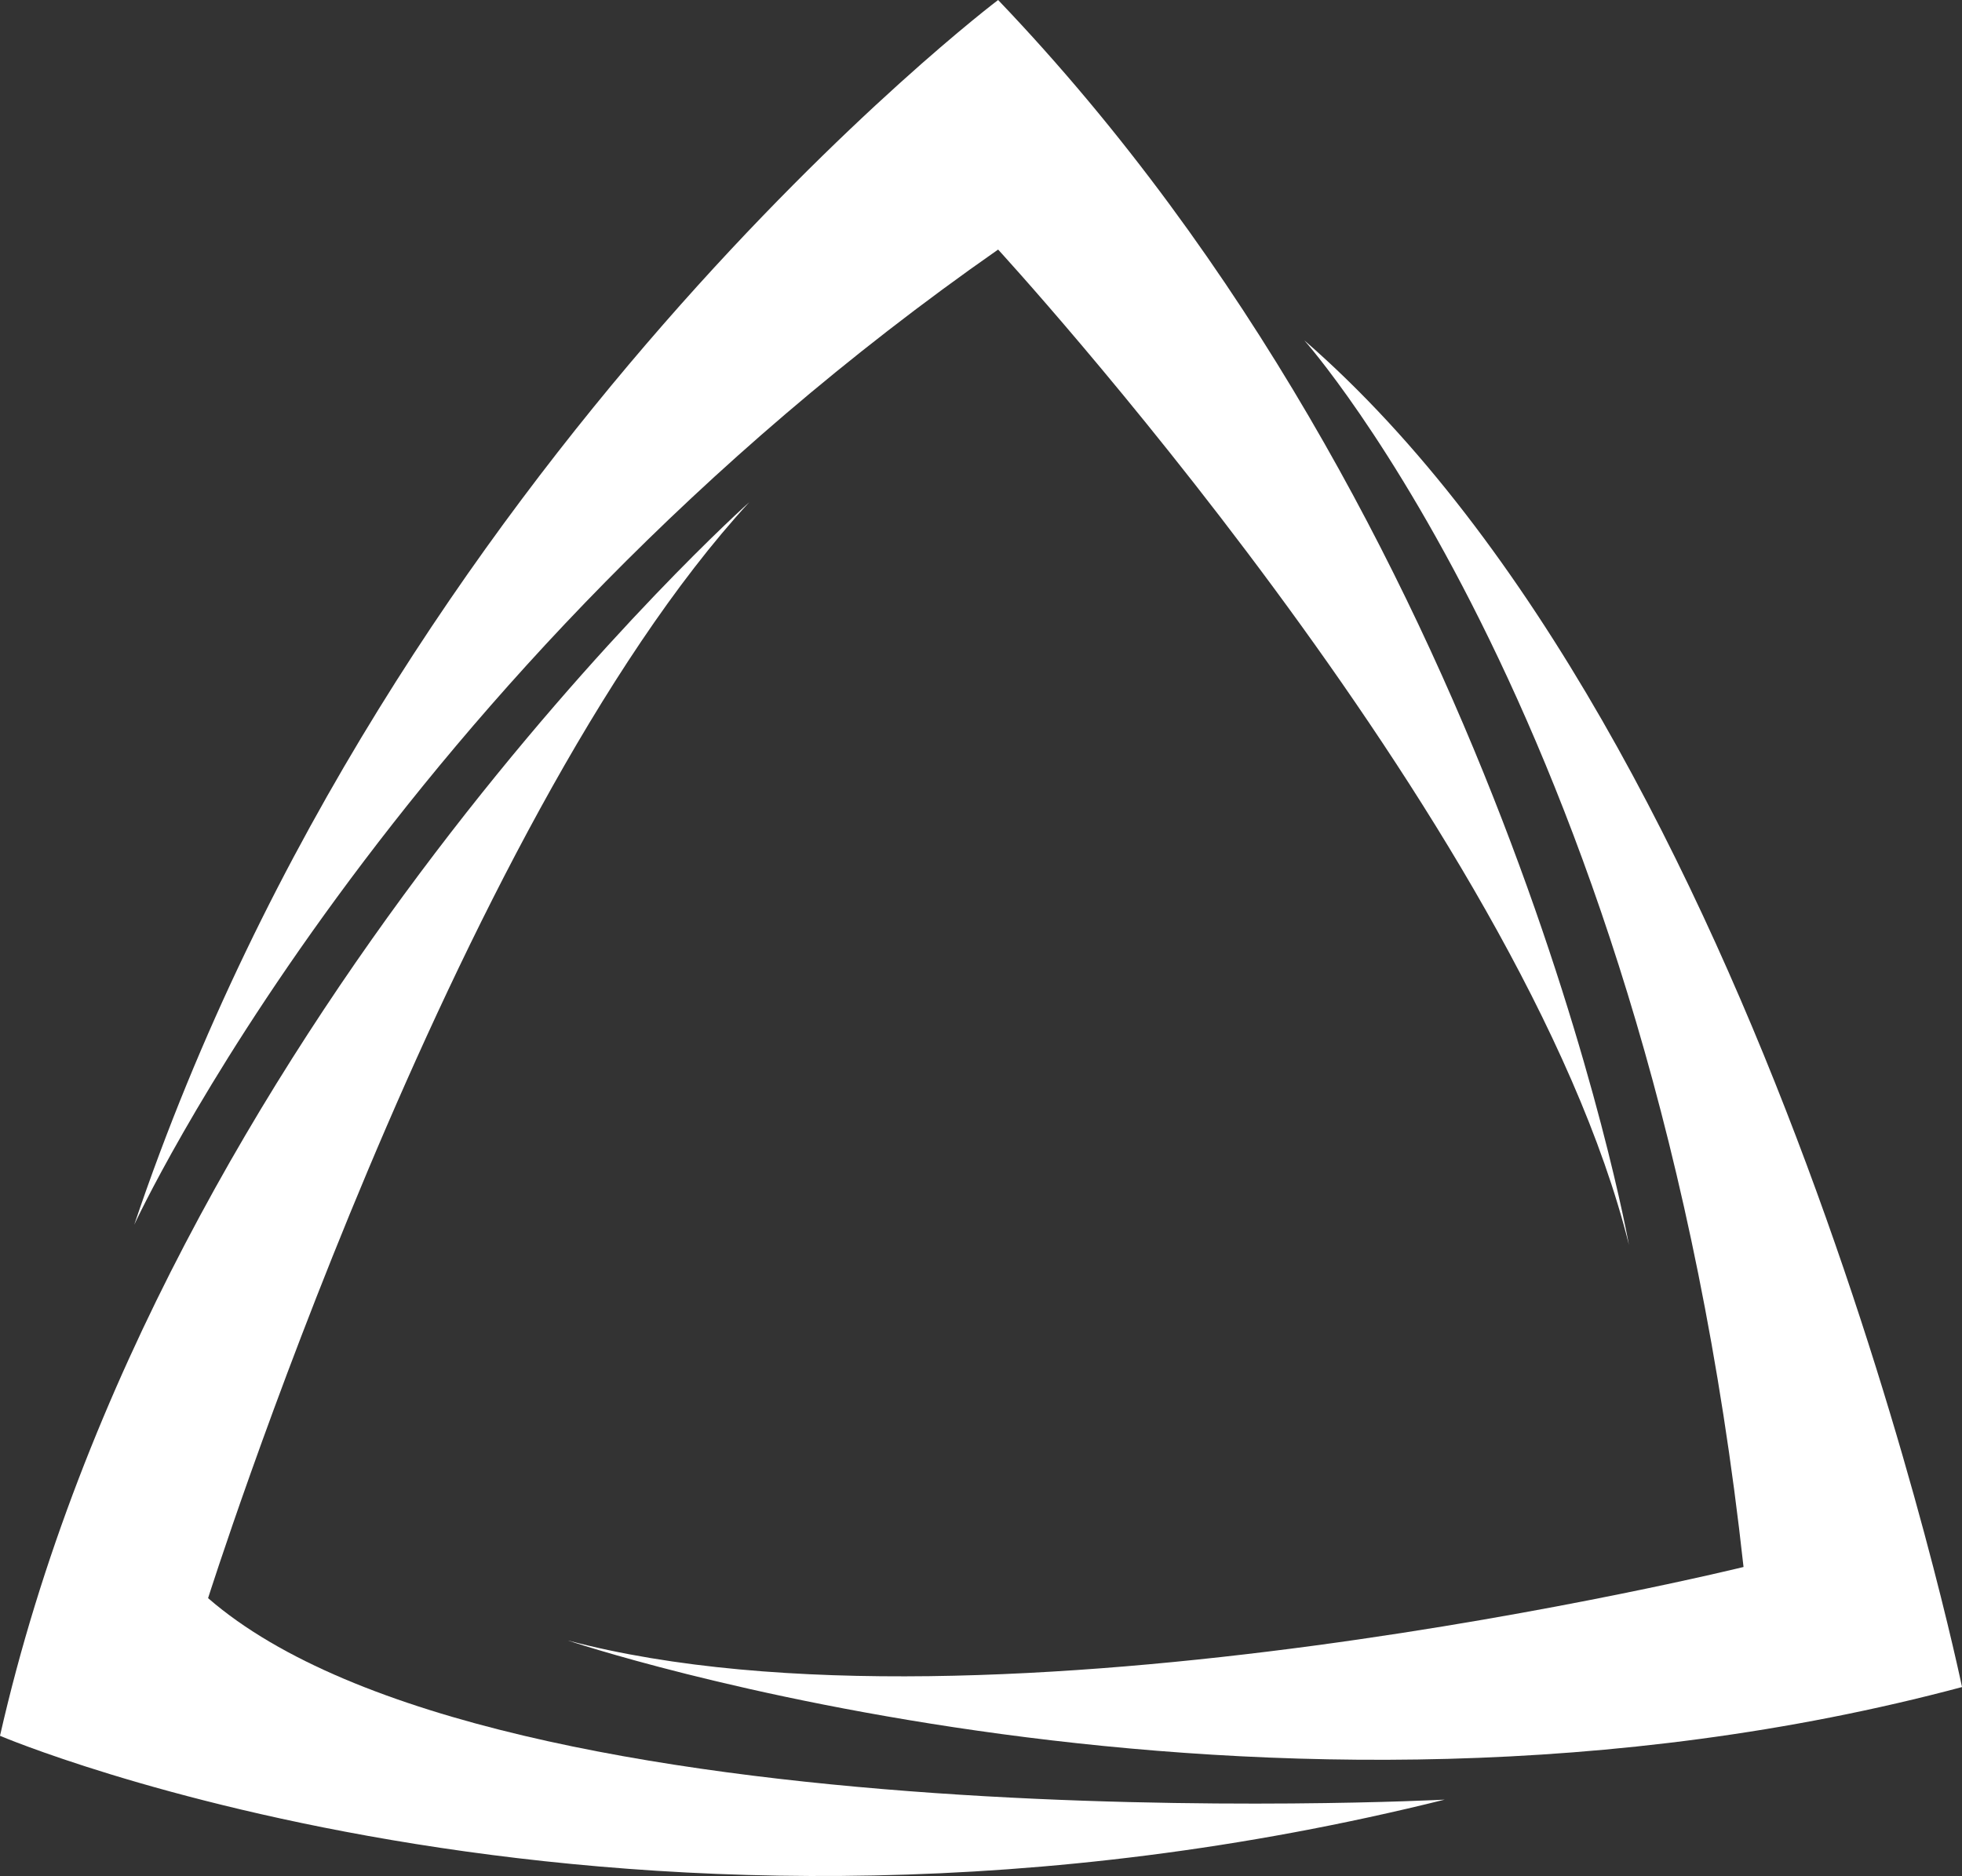
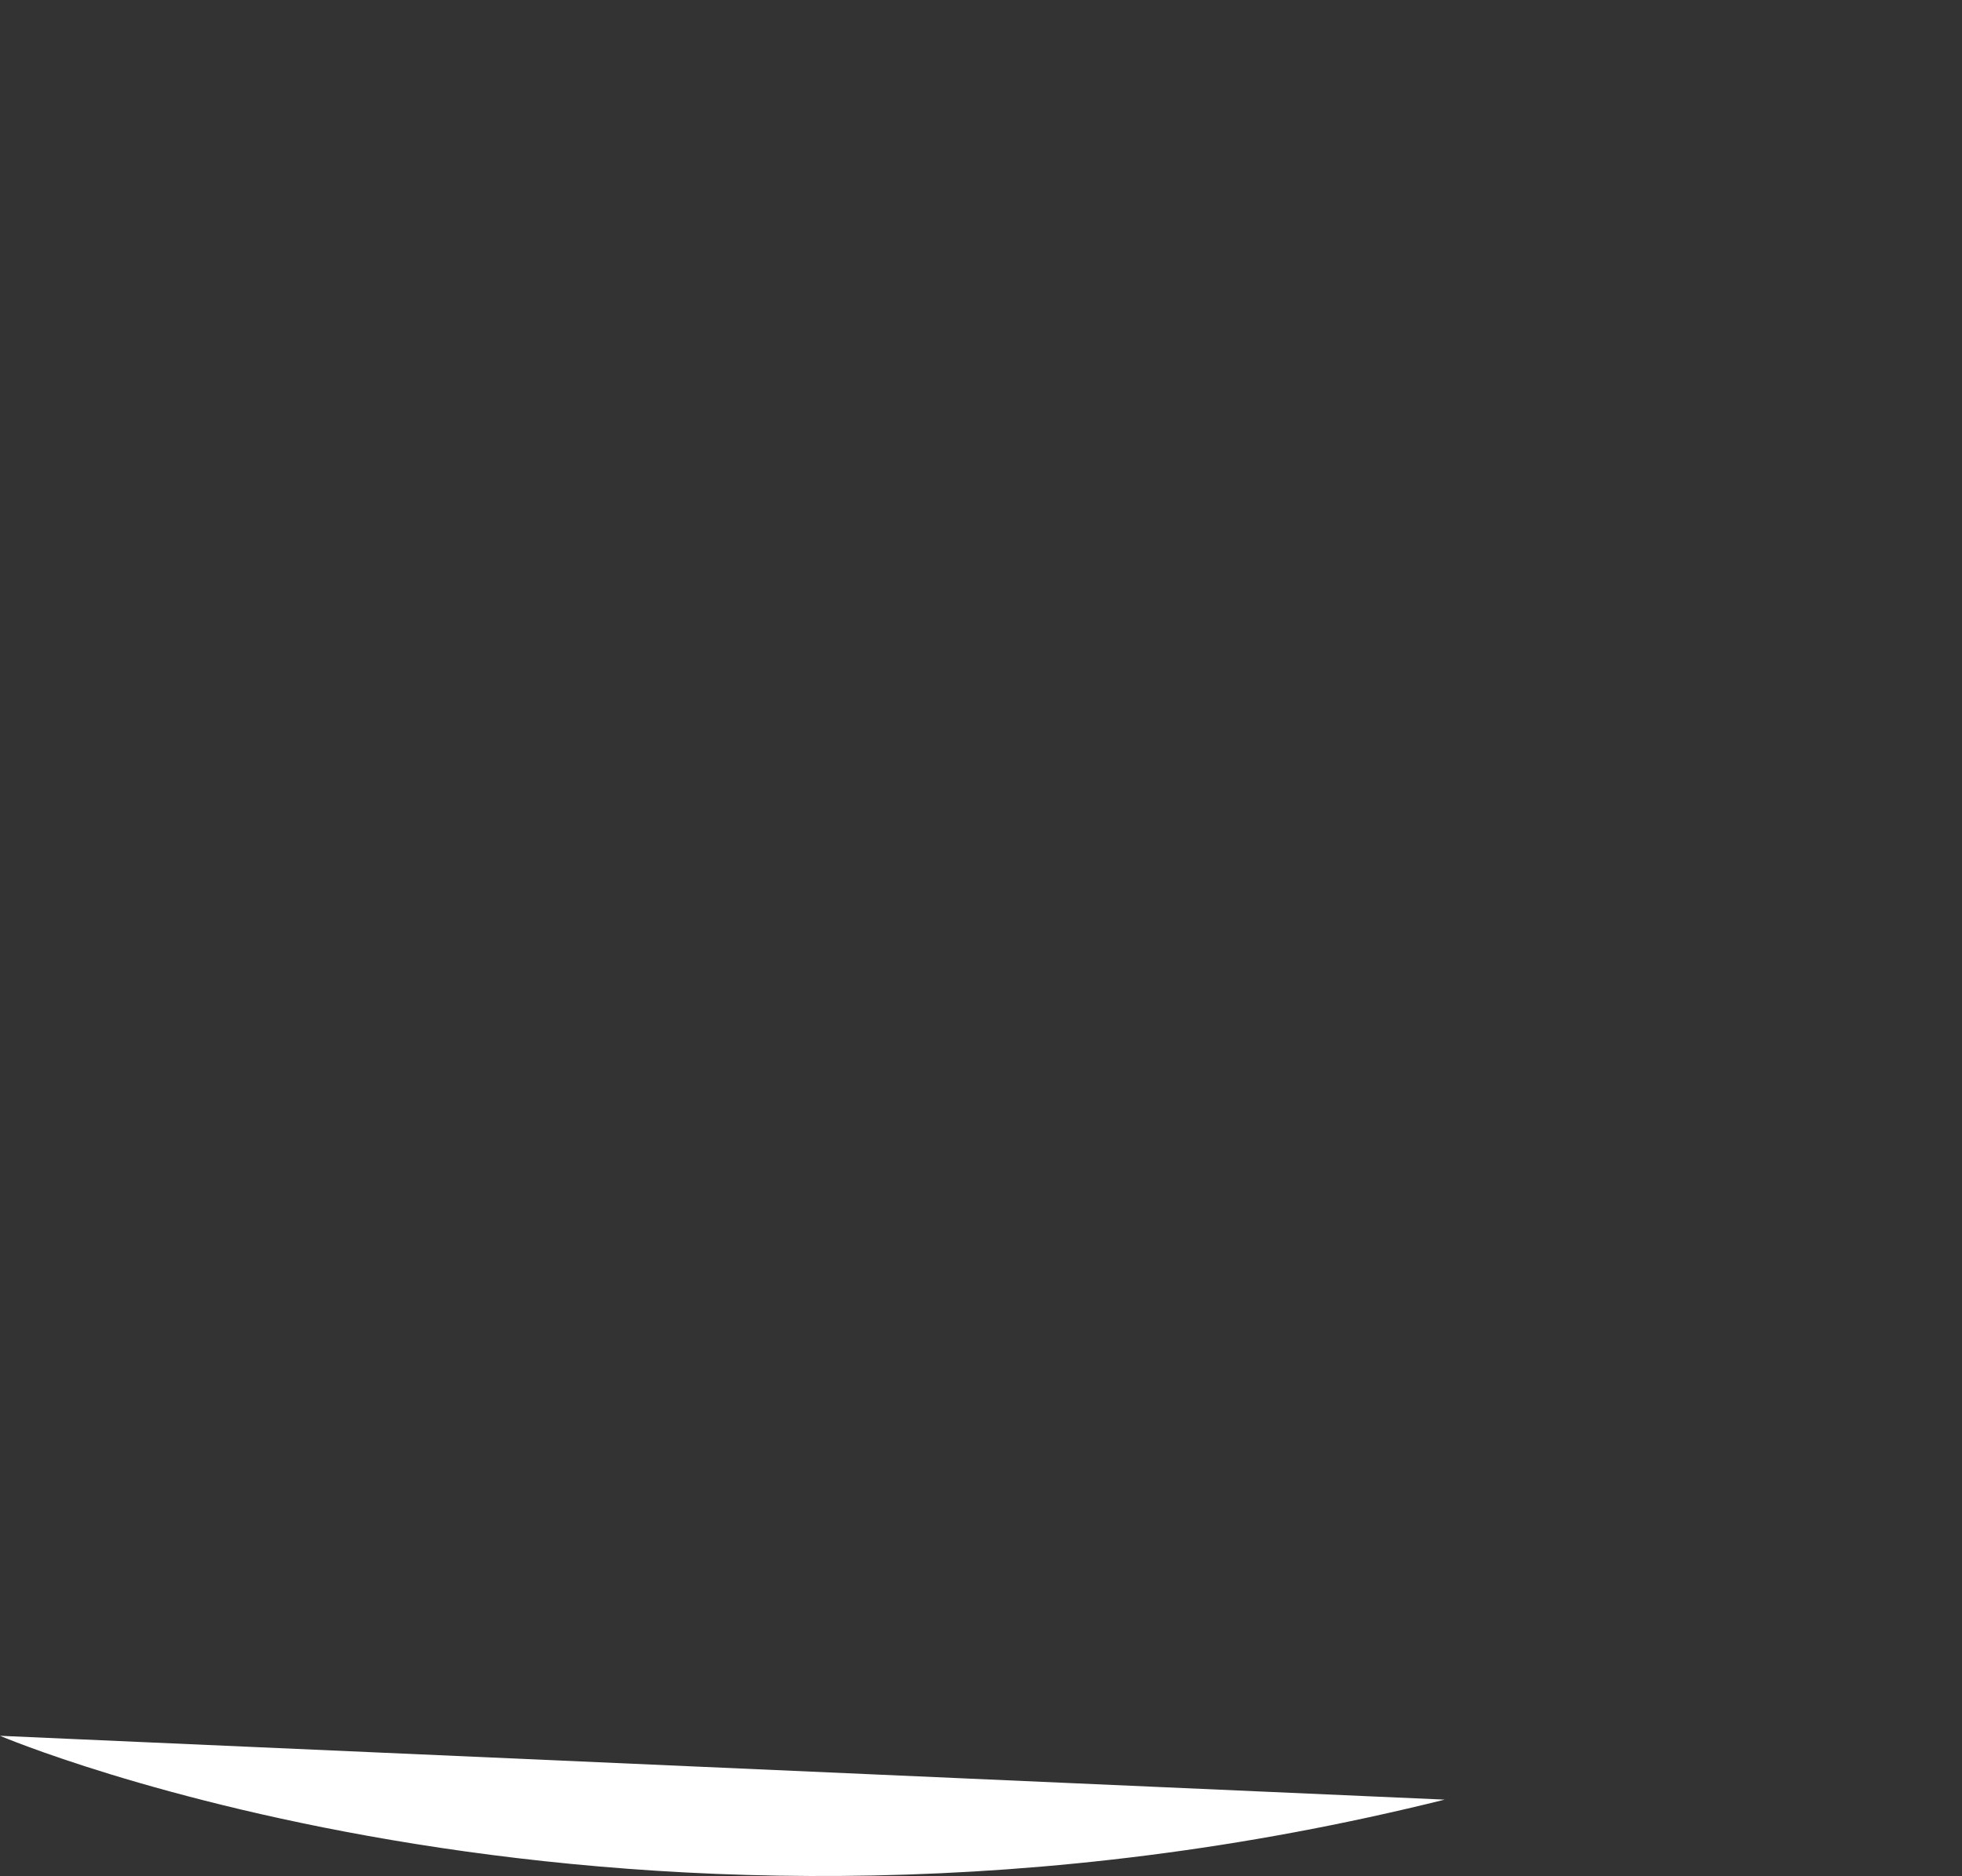
<svg xmlns="http://www.w3.org/2000/svg" id="Ebene_1" version="1.1" viewBox="0 0 51.01 48.79">
  <rect x="0" y="0" width="51.01" height="48.79" fill="#333333" stroke="none" />
  <defs>
    <style>
      .st0 {
        fill: #fff;
      }
    </style>
  </defs>
-   <path class="st0" d="M25.95,0S10.23,11.87,3.49,31.85c0,0,6.58-14.27,22.46-25.36,0,0,13.66,14.86,16.4,25.88,0,0-3.33-18.7-16.4-32.37Z" />
-   <path class="st0" d="M51.01,43.87s-5.08-24.57-17.1-35.02c0,0,9.03,10.12,11.42,31.9,0,0-19.6,4.82-30.57,1.91,0,0,18,6.09,36.26,1.21Z" />
-   <path class="st0" d="M0,45.14s16.3,6.95,37.56,1.66c0,0-24.64,1.29-32.15-5.24,0,0,6.38-20.14,14.07-28.5,0,0-15.29,13.64-19.48,32.08Z" />
+   <path class="st0" d="M0,45.14s16.3,6.95,37.56,1.66Z" />
</svg>